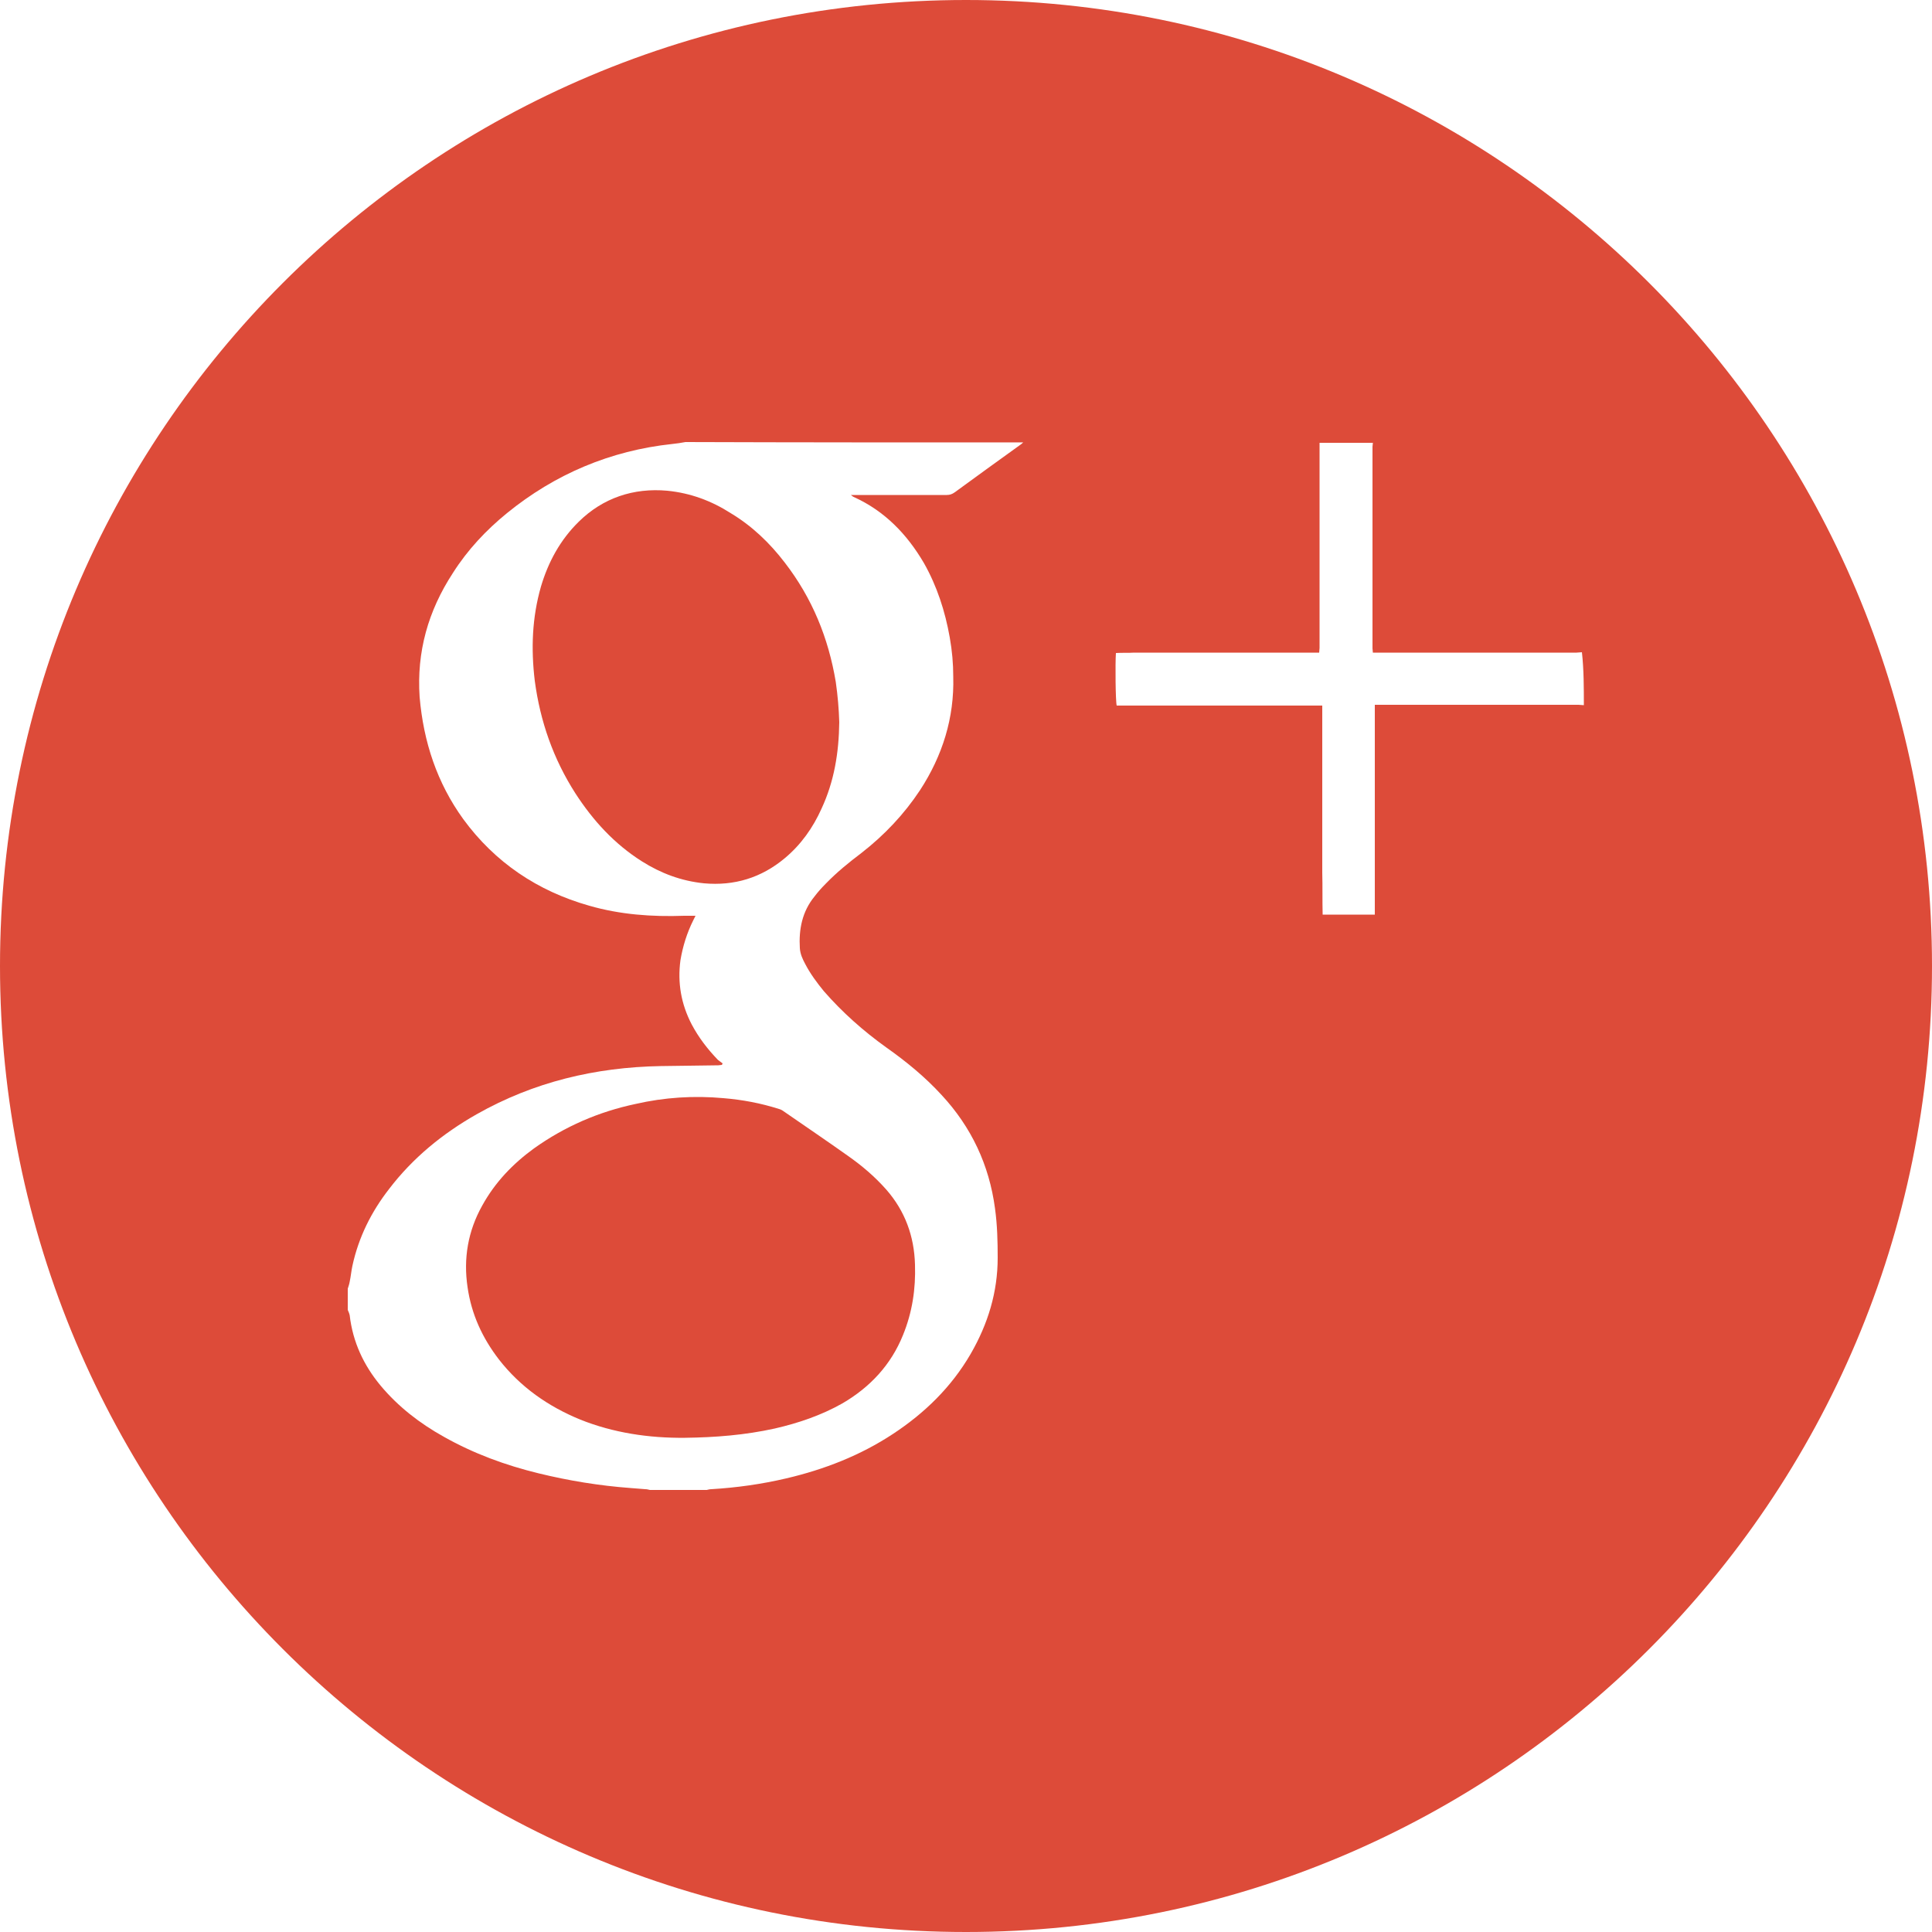
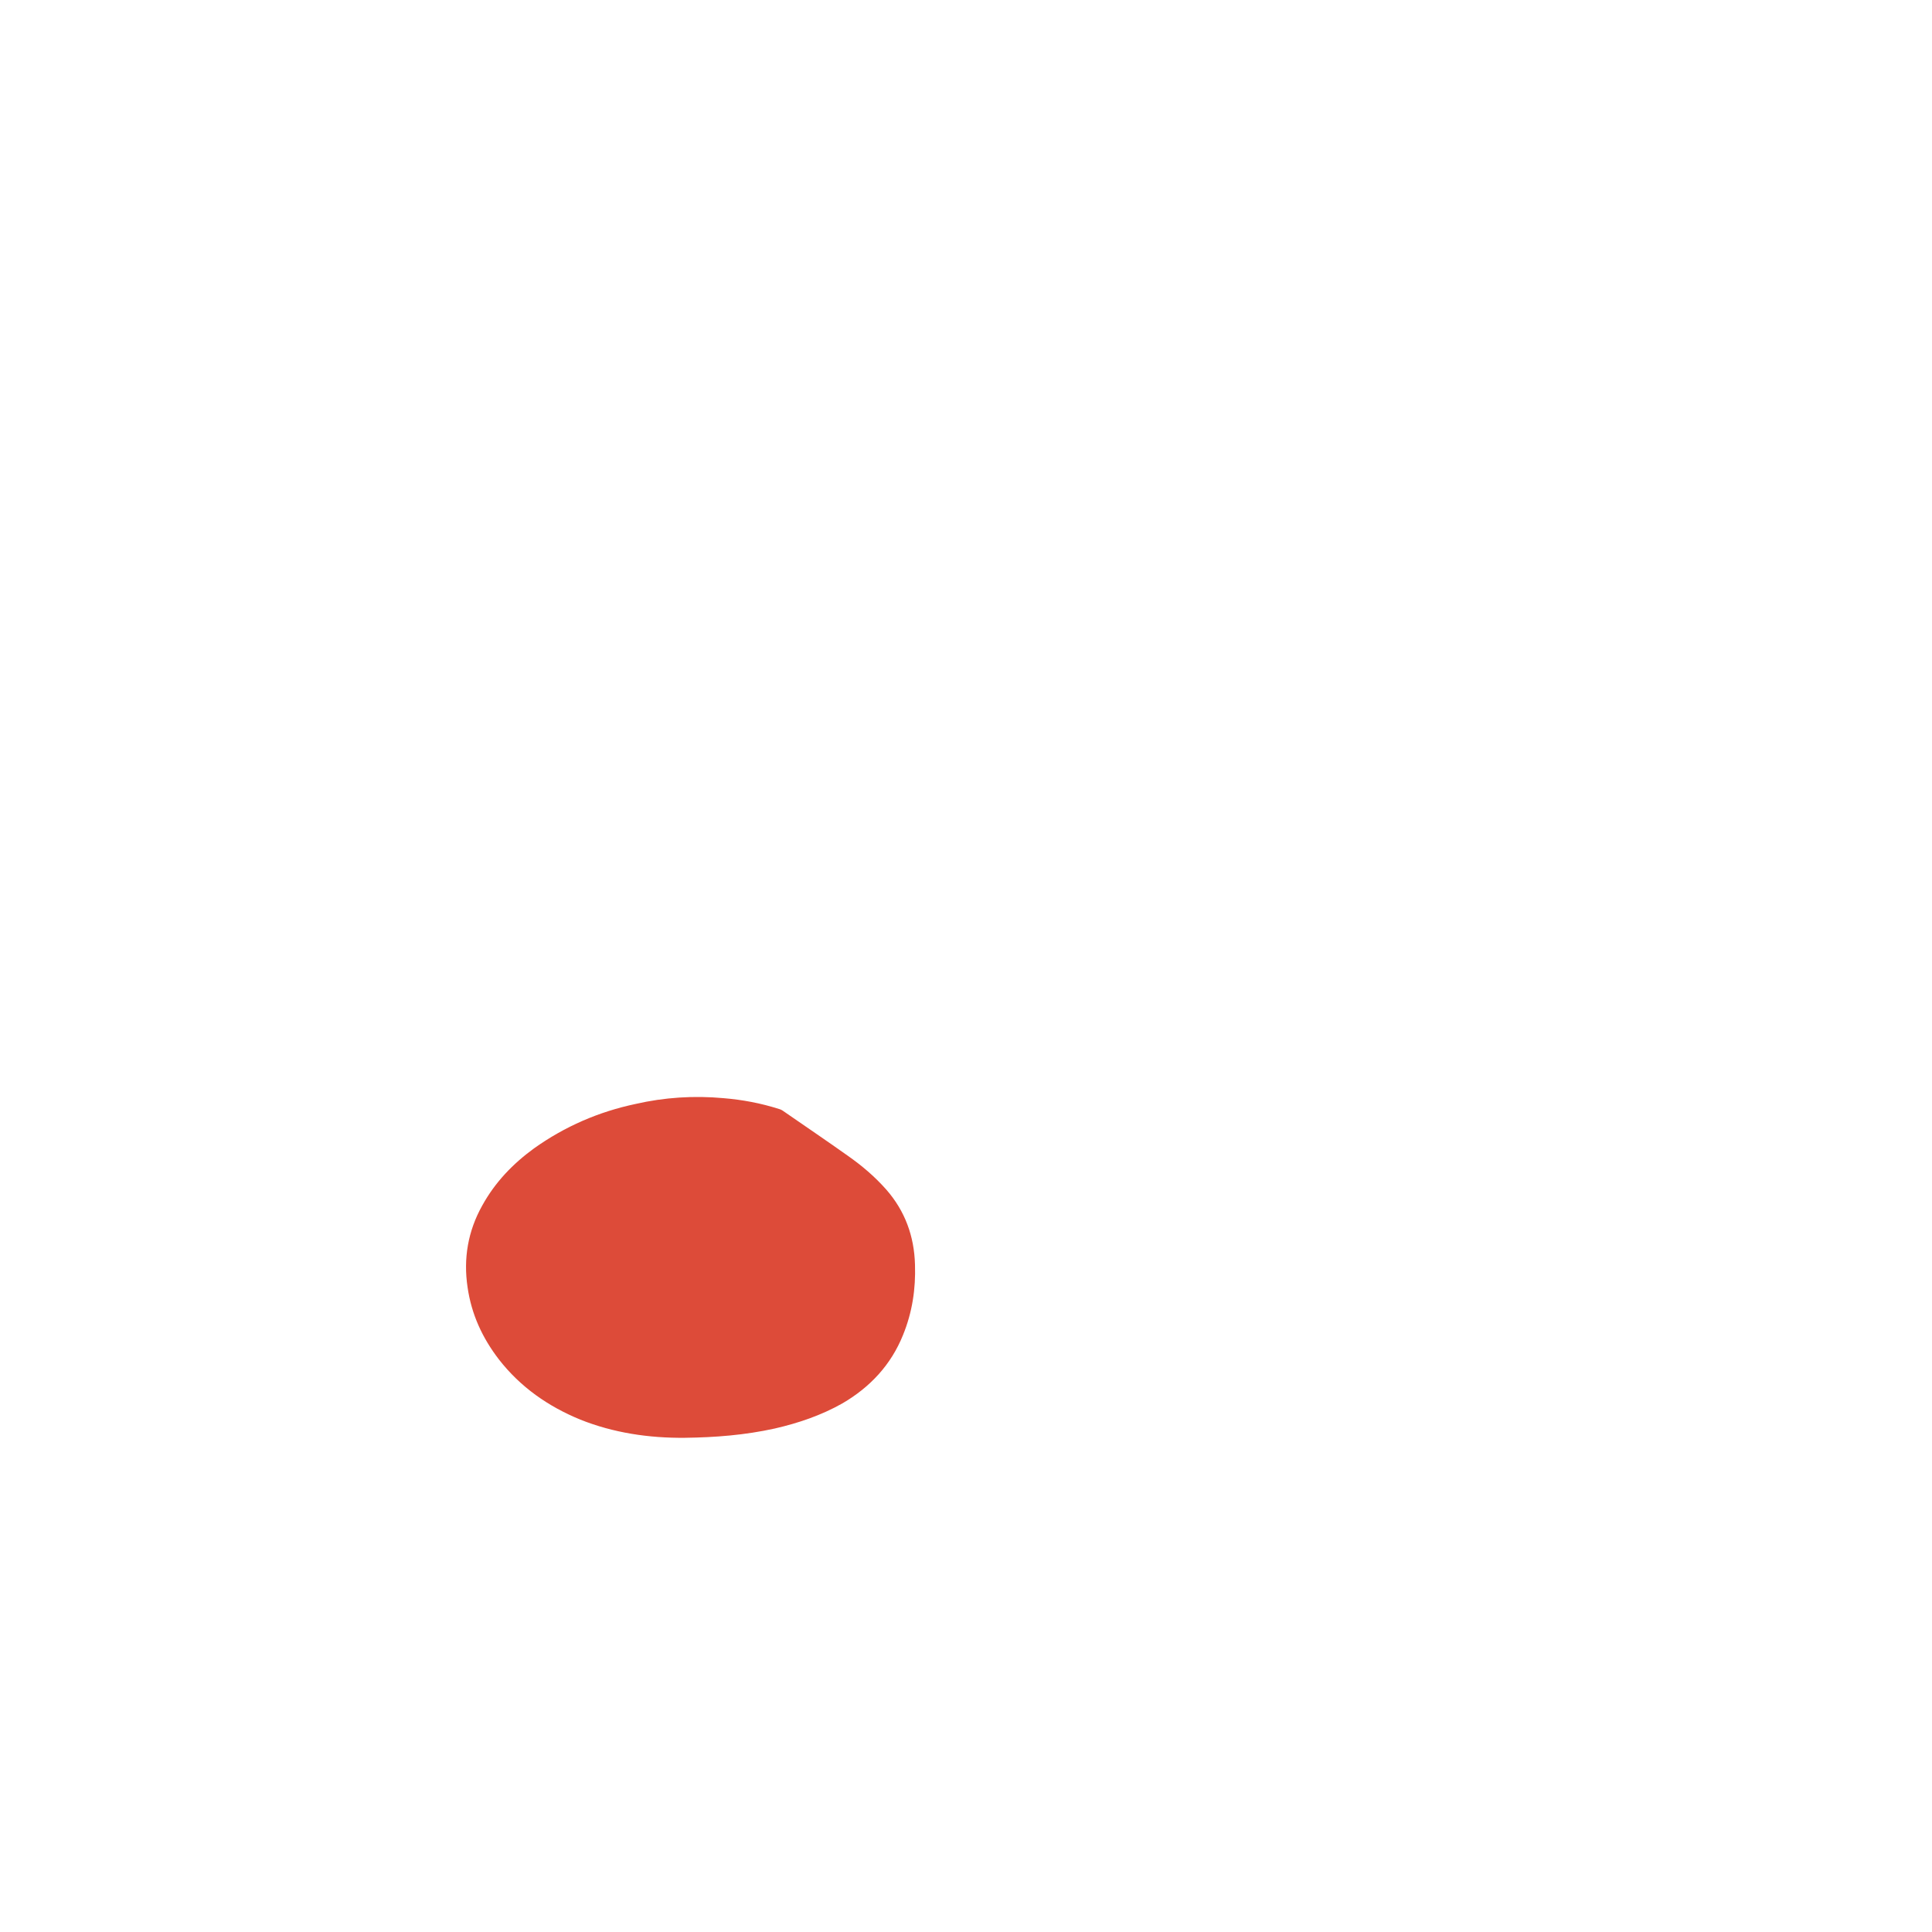
<svg xmlns="http://www.w3.org/2000/svg" version="1.1" id="Layer_1" x="0px" y="0px" viewBox="-709 291 500 500" style="enable-background:new -709 291 500 500;" xml:space="preserve">
  <style type="text/css">
	.st0{fill:#DD4B39;}
</style>
  <g>
-     <path class="st0" d="M-559.2,426c-4.8,4.7-7.9,10.4-9.8,16.8c-2.3,8-2.6,16.1-1.6,24.4c1.4,10.5,4.8,20.2,10.5,29.1   c4.6,7.1,10.1,13.1,17.2,17.6c4.9,3.1,10.2,5.1,16.1,5.7c7.8,0.7,14.8-1.4,20.9-6.5c4.2-3.5,7.3-7.9,9.5-12.8   c3.3-7.1,4.5-14.5,4.6-22.4c-0.1-3.4-0.4-6.9-0.9-10.4c-1.9-11.4-6.1-21.7-13.2-30.9c-3.9-5.1-8.5-9.5-14-12.8   c-5-3.2-10.4-5.2-16.4-5.8C-545.1,417.2-553,419.9-559.2,426z" />
    <path class="st0" d="M-507.4,578c-4.7-1.5-9.5-2.4-14.4-2.8c-7.6-0.7-15.3-0.2-22.7,1.5c-9.5,2-18.3,5.8-26.3,11.5   c-5.5,4-10.1,8.8-13.4,14.8c-3.7,6.6-4.9,13.7-3.8,21.1c1,7,3.8,13.1,8.1,18.7c5.6,7.2,12.8,12.2,21.1,15.6   c8.5,3.4,17.7,4.8,27.1,4.7c7.8-0.1,15.5-0.7,23.2-2.4c6.1-1.4,12-3.4,17.5-6.5c7.2-4.2,12.6-10,15.7-17.7   c2.4-5.9,3.3-11.9,3.1-18.2c-0.2-7.4-2.6-13.9-7.4-19.4c-3-3.4-6.3-6.2-10-8.8c-5.5-3.9-11.1-7.7-16.6-11.5   C-506.6,578.3-507,578.1-507.4,578z" />
-     <path class="st0" d="M-459,291c-138.1,0-250,111.9-250,250s111.9,250,250,250s250-111.9,250-250S-320.9,291-459,291z M-445.2,406.3   c-5.6,4-11.2,8.1-16.7,12.1c-0.7,0.5-1.3,0.7-2.1,0.7c-7.7,0-15.5,0-23.1,0c-0.5,0-0.9,0-1.7,0c0.4,0.3,0.5,0.4,0.7,0.5   c8,3.6,13.8,9.6,18.2,17.1c3.4,6,5.5,12.5,6.7,19.3c0.6,3.4,0.9,6.7,0.9,10.1c0.3,10.7-2.8,20.5-8.6,29.4   c-4.1,6.2-9.2,11.6-15.1,16.2c-3.3,2.5-6.4,5-9.3,8c-1,1-2,2.1-2.9,3.3c-3.2,3.9-4.1,8.5-3.8,13.4c0.1,1.5,0.7,2.8,1.4,4.1   c1.3,2.5,3,4.8,4.8,7c4.8,5.5,10.2,10.3,16.2,14.6c5.1,3.6,10,7.6,14.3,12.3c7.7,8.3,12.3,18.1,13.8,29.3c0.6,4.3,0.7,8.6,0.7,12.8   c0,8.9-2.5,17.1-7,24.9c-5,8.6-11.9,15.3-20.1,20.7c-8.5,5.6-17.8,9.2-27.6,11.5c-6.4,1.5-12.8,2.4-19.4,2.8   c-0.4,0-0.8,0.1-1.2,0.2c-4.9,0-9.9,0-14.7,0c-0.4-0.1-0.8-0.2-1.2-0.2c-1.3-0.1-2.6-0.2-3.8-0.3c-8.1-0.6-16-1.9-23.8-3.8   c-8.6-2.1-16.8-5.1-24.6-9.5c-6.1-3.4-11.7-7.7-16.3-13.2c-4.4-5.3-7.2-11.3-8-18.2c-0.1-0.5-0.3-0.9-0.5-1.4c0-1.9,0-3.6,0-5.5   c0.2-0.6,0.4-1.2,0.5-1.8c0.3-1.4,0.4-2.7,0.7-4.1c1.6-7.4,4.9-14,9.5-19.9c6.1-8,13.8-14.3,22.6-19.3   c14.8-8.4,30.8-12.2,47.7-12.5c4.9-0.1,10-0.1,14.9-0.2c0.3,0,0.6-0.1,0.9-0.1c0.1-0.1,0.2-0.3,0.2-0.4c-0.4-0.3-0.8-0.6-1.2-0.9   c-2.7-2.8-5-5.8-6.8-9.2c-2.7-5.2-3.7-10.7-2.9-16.6c0.6-3.6,1.7-7.1,3.3-10.3c0.2-0.4,0.4-0.8,0.6-1.2c-1,0-2,0-2.9,0   c-8.4,0.3-16.6-0.3-24.6-2.6c-13.4-3.8-24.4-11.2-32.6-22.4c-6.8-9.4-10.3-20-11.3-31.6c-0.8-11.7,2.2-22.3,8.6-32.1   c3.8-6,8.6-11.1,14-15.5c12.4-10.1,26.8-16.2,42.8-17.9c1.1-0.1,2.3-0.3,3.4-0.5c29,0.1,58.2,0.1,87.4,0.1   C-444.5,405.8-444.9,406.1-445.2,406.3z M-300.5,473.4c-17,0-34.1,0-51.1,0c-0.5,0-1,0-1.6,0c0,18.2,0,36.1,0,54.3   c-4.6,0-8.9,0-13.5,0c-0.1-3.6,0-7.3-0.1-10.8c0-3.5,0-7.2,0-10.7c0-3.6,0-7.3,0-10.9c0-3.5,0-7.2,0-10.7c0-3.6,0-7.3,0-11   c-17.8,0-35.6,0-53.2,0c-0.3-1-0.4-11-0.2-13.6c1.6-0.1,3.2,0,4.7-0.1c1.6,0,3.3,0,4.8,0c1.6,0,3.2,0,4.7,0c1.6,0,3.3,0,4.8,0   c1.6,0,3.3,0,4.8,0s3.3,0,4.8,0c1.6,0,3.3,0,4.8,0s3.3,0,4.8,0s3.2,0,4.7,0c1.6,0,3.3,0,4.8,0s3.3,0,4.9,0c0-0.5,0.1-0.8,0.1-1.2   c0-17.5,0-34.9,0-52.4c0-0.3,0-0.5,0-0.7c4.6,0,9.1,0,13.8,0c0,0.4-0.1,0.7-0.1,1c0,17.4,0,34.8,0,52.2c0,0.4,0.1,0.7,0.1,1.1   c0.6,0,1,0,1.5,0c17,0,34.2,0,51.2,0c0.5,0,0.9-0.1,1.4-0.1c0.5,4.5,0.5,9.2,0.5,13.7C-299.5,473.5-300,473.4-300.5,473.4z" />
  </g>
</svg>